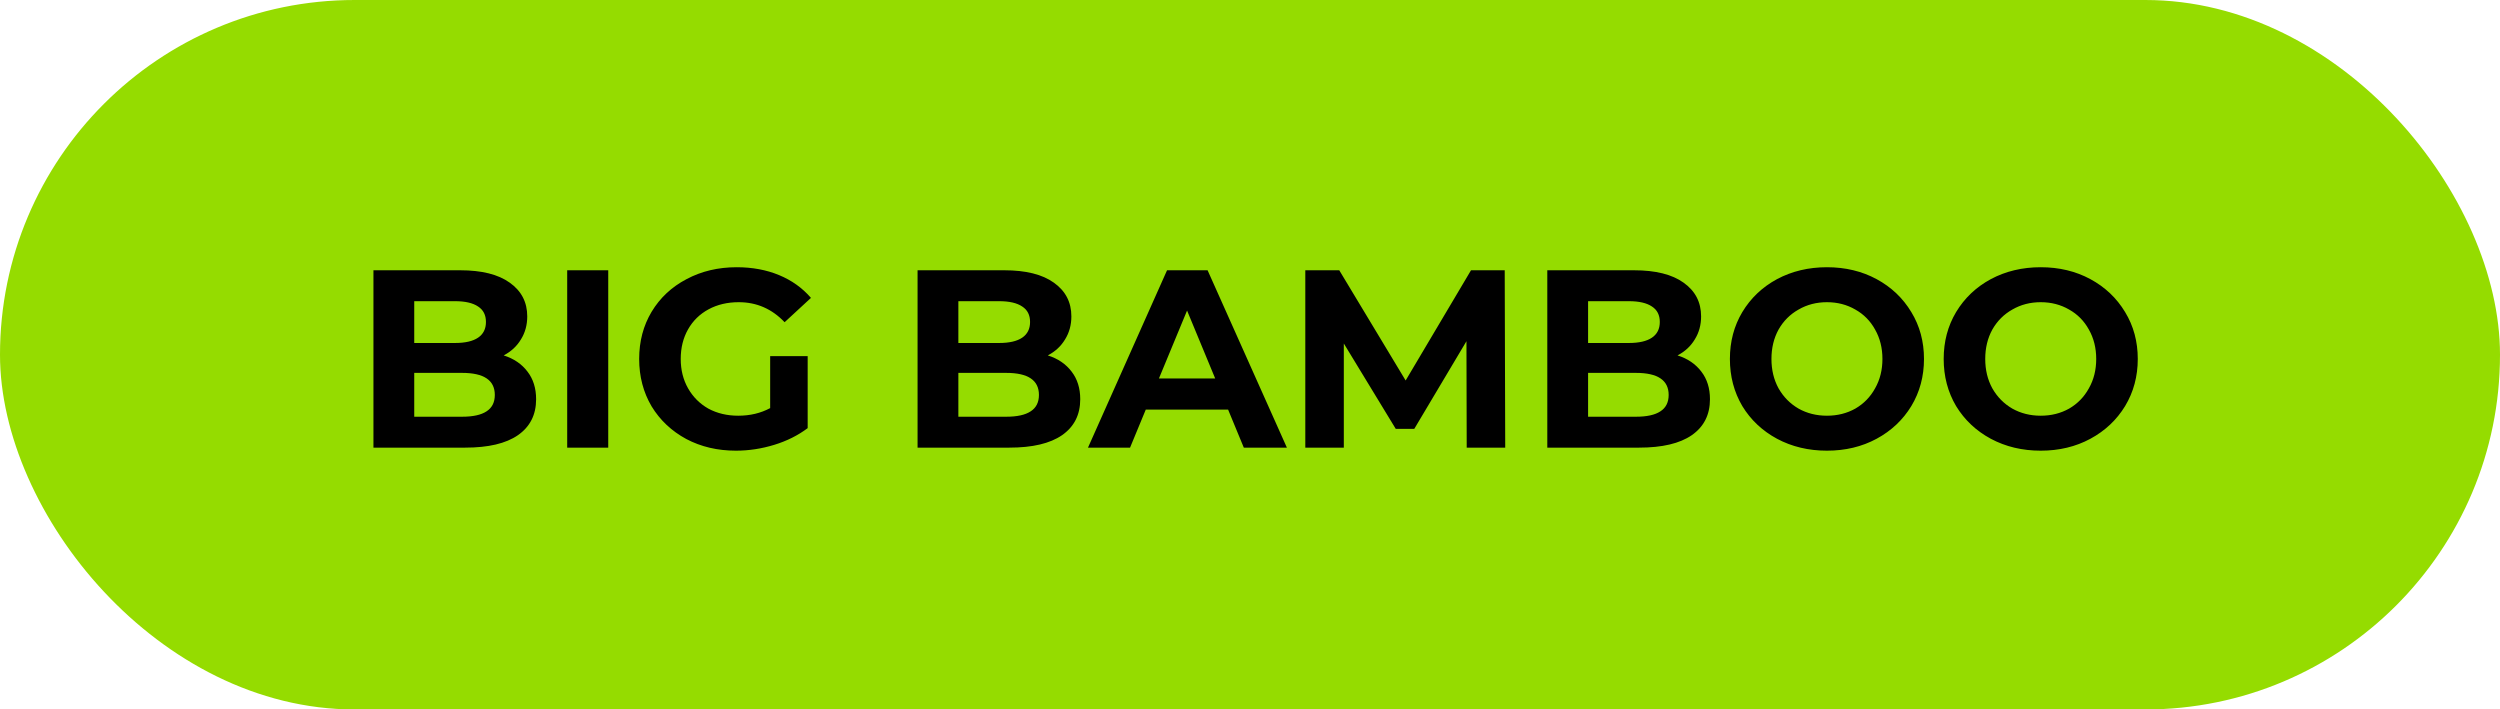
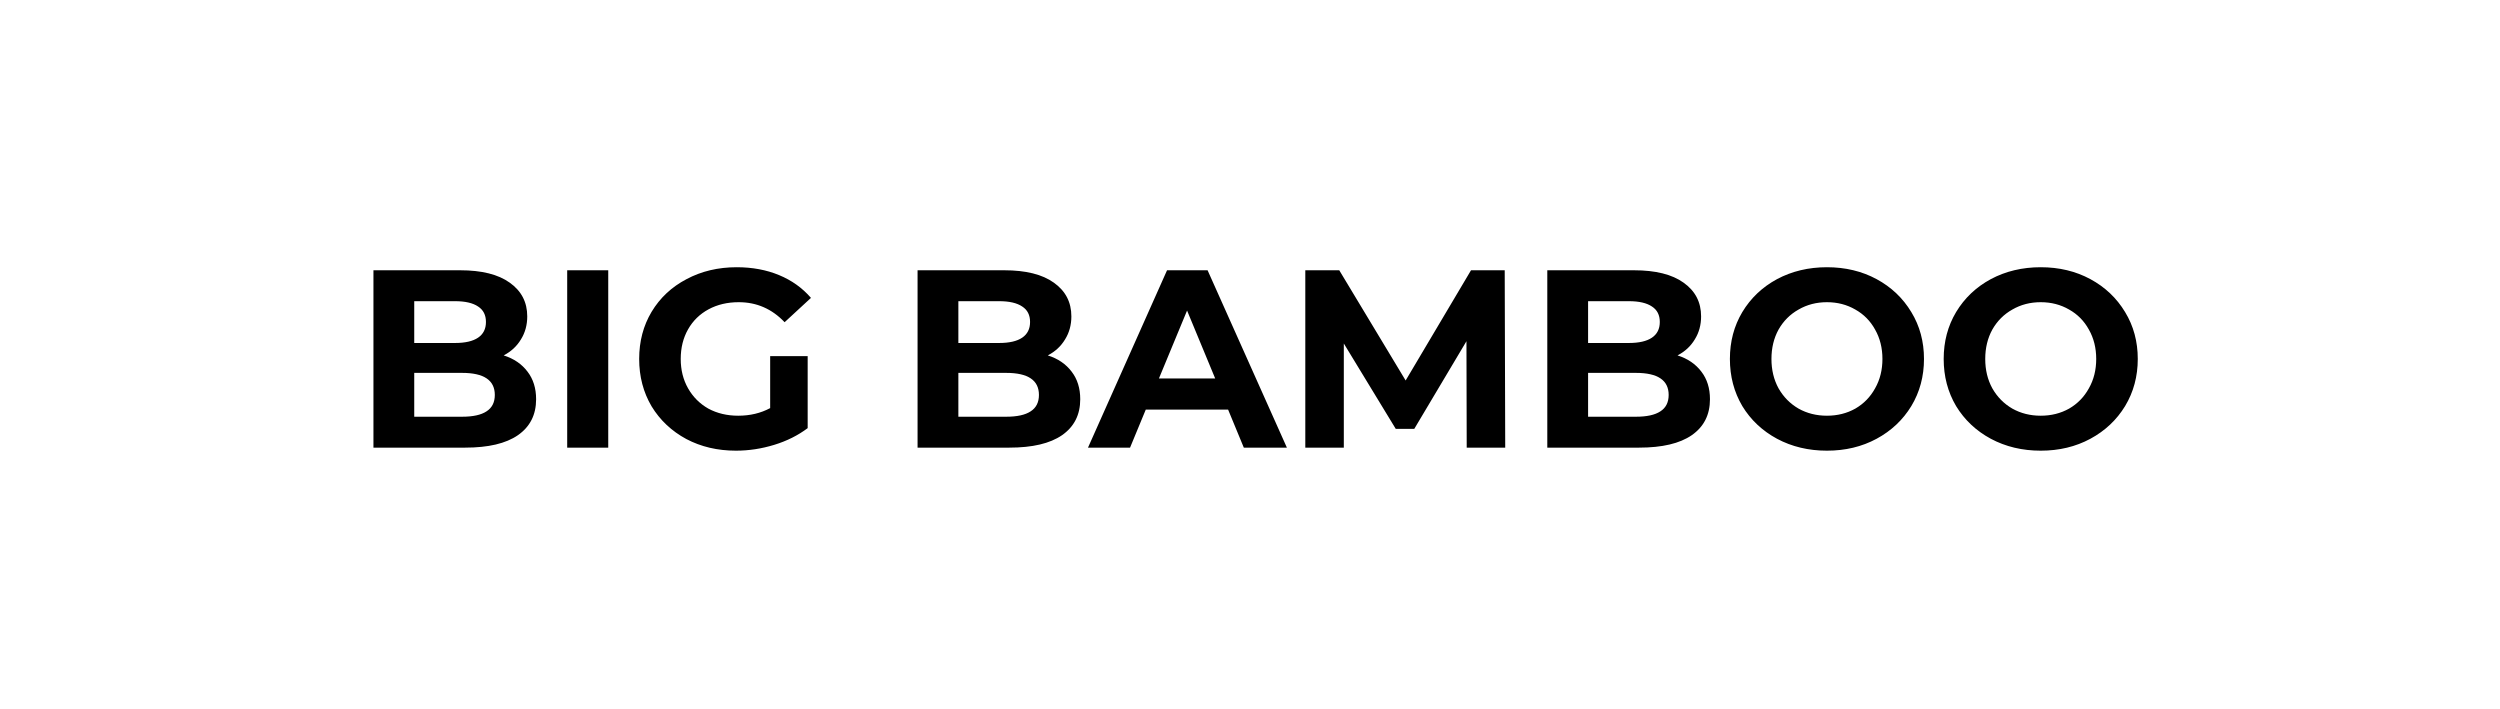
<svg xmlns="http://www.w3.org/2000/svg" width="148" height="42" viewBox="0 0 148 42" fill="none">
-   <rect width="148" height="42" rx="21" fill="#95DC00" />
-   <path d="M29.818 21.04C30.418 21.23 30.888 21.55 31.228 22C31.568 22.44 31.738 22.985 31.738 23.635C31.738 24.555 31.378 25.265 30.658 25.765C29.948 26.255 28.908 26.5 27.538 26.5H22.108V16H27.238C28.518 16 29.498 16.245 30.178 16.735C30.868 17.225 31.213 17.89 31.213 18.73C31.213 19.24 31.088 19.695 30.838 20.095C30.598 20.495 30.258 20.81 29.818 21.04ZM24.523 17.83V20.305H26.938C27.538 20.305 27.993 20.2 28.303 19.99C28.613 19.78 28.768 19.47 28.768 19.06C28.768 18.65 28.613 18.345 28.303 18.145C27.993 17.935 27.538 17.83 26.938 17.83H24.523ZM27.358 24.67C27.998 24.67 28.478 24.565 28.798 24.355C29.128 24.145 29.293 23.82 29.293 23.38C29.293 22.51 28.648 22.075 27.358 22.075H24.523V24.67H27.358ZM33.578 16H36.008V26.5H33.578V16ZM45.594 21.085H47.814V25.345C47.244 25.775 46.584 26.105 45.834 26.335C45.084 26.565 44.329 26.68 43.569 26.68C42.479 26.68 41.499 26.45 40.629 25.99C39.759 25.52 39.074 24.875 38.574 24.055C38.084 23.225 37.839 22.29 37.839 21.25C37.839 20.21 38.084 19.28 38.574 18.46C39.074 17.63 39.764 16.985 40.644 16.525C41.524 16.055 42.514 15.82 43.614 15.82C44.534 15.82 45.369 15.975 46.119 16.285C46.869 16.595 47.499 17.045 48.009 17.635L46.449 19.075C45.699 18.285 44.794 17.89 43.734 17.89C43.064 17.89 42.469 18.03 41.949 18.31C41.429 18.59 41.024 18.985 40.734 19.495C40.444 20.005 40.299 20.59 40.299 21.25C40.299 21.9 40.444 22.48 40.734 22.99C41.024 23.5 41.424 23.9 41.934 24.19C42.454 24.47 43.044 24.61 43.704 24.61C44.404 24.61 45.034 24.46 45.594 24.16V21.085ZM62.03 21.04C62.63 21.23 63.1 21.55 63.44 22C63.78 22.44 63.95 22.985 63.95 23.635C63.95 24.555 63.59 25.265 62.87 25.765C62.16 26.255 61.12 26.5 59.75 26.5H54.32V16H59.45C60.73 16 61.71 16.245 62.39 16.735C63.08 17.225 63.425 17.89 63.425 18.73C63.425 19.24 63.3 19.695 63.05 20.095C62.81 20.495 62.47 20.81 62.03 21.04ZM56.735 17.83V20.305H59.15C59.75 20.305 60.205 20.2 60.515 19.99C60.825 19.78 60.98 19.47 60.98 19.06C60.98 18.65 60.825 18.345 60.515 18.145C60.205 17.935 59.75 17.83 59.15 17.83H56.735ZM59.57 24.67C60.21 24.67 60.69 24.565 61.01 24.355C61.34 24.145 61.505 23.82 61.505 23.38C61.505 22.51 60.86 22.075 59.57 22.075H56.735V24.67H59.57ZM72.704 24.25H67.829L66.899 26.5H64.409L69.089 16H71.489L76.184 26.5H73.634L72.704 24.25ZM71.939 22.405L70.274 18.385L68.609 22.405H71.939ZM86.829 26.5L86.814 20.2L83.724 25.39H82.629L79.554 20.335V26.5H77.274V16H79.284L83.214 22.525L87.084 16H89.079L89.109 26.5H86.829ZM99.31 21.04C99.91 21.23 100.38 21.55 100.72 22C101.06 22.44 101.23 22.985 101.23 23.635C101.23 24.555 100.87 25.265 100.15 25.765C99.44 26.255 98.4 26.5 97.03 26.5H91.6V16H96.73C98.01 16 98.99 16.245 99.67 16.735C100.36 17.225 100.705 17.89 100.705 18.73C100.705 19.24 100.58 19.695 100.33 20.095C100.09 20.495 99.75 20.81 99.31 21.04ZM94.015 17.83V20.305H96.43C97.03 20.305 97.485 20.2 97.795 19.99C98.105 19.78 98.26 19.47 98.26 19.06C98.26 18.65 98.105 18.345 97.795 18.145C97.485 17.935 97.03 17.83 96.43 17.83H94.015ZM96.85 24.67C97.49 24.67 97.97 24.565 98.29 24.355C98.62 24.145 98.785 23.82 98.785 23.38C98.785 22.51 98.14 22.075 96.85 22.075H94.015V24.67H96.85ZM108.155 26.68C107.065 26.68 106.08 26.445 105.2 25.975C104.33 25.505 103.645 24.86 103.145 24.04C102.655 23.21 102.41 22.28 102.41 21.25C102.41 20.22 102.655 19.295 103.145 18.475C103.645 17.645 104.33 16.995 105.2 16.525C106.08 16.055 107.065 15.82 108.155 15.82C109.245 15.82 110.225 16.055 111.095 16.525C111.965 16.995 112.65 17.645 113.15 18.475C113.65 19.295 113.9 20.22 113.9 21.25C113.9 22.28 113.65 23.21 113.15 24.04C112.65 24.86 111.965 25.505 111.095 25.975C110.225 26.445 109.245 26.68 108.155 26.68ZM108.155 24.61C108.775 24.61 109.335 24.47 109.835 24.19C110.335 23.9 110.725 23.5 111.005 22.99C111.295 22.48 111.44 21.9 111.44 21.25C111.44 20.6 111.295 20.02 111.005 19.51C110.725 19 110.335 18.605 109.835 18.325C109.335 18.035 108.775 17.89 108.155 17.89C107.535 17.89 106.975 18.035 106.475 18.325C105.975 18.605 105.58 19 105.29 19.51C105.01 20.02 104.87 20.6 104.87 21.25C104.87 21.9 105.01 22.48 105.29 22.99C105.58 23.5 105.975 23.9 106.475 24.19C106.975 24.47 107.535 24.61 108.155 24.61ZM120.811 26.68C119.721 26.68 118.736 26.445 117.856 25.975C116.986 25.505 116.301 24.86 115.801 24.04C115.311 23.21 115.066 22.28 115.066 21.25C115.066 20.22 115.311 19.295 115.801 18.475C116.301 17.645 116.986 16.995 117.856 16.525C118.736 16.055 119.721 15.82 120.811 15.82C121.901 15.82 122.881 16.055 123.751 16.525C124.621 16.995 125.306 17.645 125.806 18.475C126.306 19.295 126.556 20.22 126.556 21.25C126.556 22.28 126.306 23.21 125.806 24.04C125.306 24.86 124.621 25.505 123.751 25.975C122.881 26.445 121.901 26.68 120.811 26.68ZM120.811 24.61C121.431 24.61 121.991 24.47 122.491 24.19C122.991 23.9 123.381 23.5 123.661 22.99C123.951 22.48 124.096 21.9 124.096 21.25C124.096 20.6 123.951 20.02 123.661 19.51C123.381 19 122.991 18.605 122.491 18.325C121.991 18.035 121.431 17.89 120.811 17.89C120.191 17.89 119.631 18.035 119.131 18.325C118.631 18.605 118.236 19 117.946 19.51C117.666 20.02 117.526 20.6 117.526 21.25C117.526 21.9 117.666 22.48 117.946 22.99C118.236 23.5 118.631 23.9 119.131 24.19C119.631 24.47 120.191 24.61 120.811 24.61Z" fill="black" />
+   <path d="M29.818 21.04C30.418 21.23 30.888 21.55 31.228 22C31.568 22.44 31.738 22.985 31.738 23.635C31.738 24.555 31.378 25.265 30.658 25.765C29.948 26.255 28.908 26.5 27.538 26.5H22.108V16H27.238C28.518 16 29.498 16.245 30.178 16.735C30.868 17.225 31.213 17.89 31.213 18.73C31.213 19.24 31.088 19.695 30.838 20.095C30.598 20.495 30.258 20.81 29.818 21.04ZM24.523 17.83V20.305H26.938C27.538 20.305 27.993 20.2 28.303 19.99C28.613 19.78 28.768 19.47 28.768 19.06C28.768 18.65 28.613 18.345 28.303 18.145C27.993 17.935 27.538 17.83 26.938 17.83H24.523ZM27.358 24.67C27.998 24.67 28.478 24.565 28.798 24.355C29.128 24.145 29.293 23.82 29.293 23.38C29.293 22.51 28.648 22.075 27.358 22.075H24.523V24.67H27.358ZM33.578 16H36.008V26.5H33.578V16ZM45.594 21.085H47.814V25.345C47.244 25.775 46.584 26.105 45.834 26.335C45.084 26.565 44.329 26.68 43.569 26.68C42.479 26.68 41.499 26.45 40.629 25.99C39.759 25.52 39.074 24.875 38.574 24.055C38.084 23.225 37.839 22.29 37.839 21.25C37.839 20.21 38.084 19.28 38.574 18.46C39.074 17.63 39.764 16.985 40.644 16.525C41.524 16.055 42.514 15.82 43.614 15.82C44.534 15.82 45.369 15.975 46.119 16.285C46.869 16.595 47.499 17.045 48.009 17.635L46.449 19.075C45.699 18.285 44.794 17.89 43.734 17.89C43.064 17.89 42.469 18.03 41.949 18.31C41.429 18.59 41.024 18.985 40.734 19.495C40.444 20.005 40.299 20.59 40.299 21.25C40.299 21.9 40.444 22.48 40.734 22.99C41.024 23.5 41.424 23.9 41.934 24.19C42.454 24.47 43.044 24.61 43.704 24.61C44.404 24.61 45.034 24.46 45.594 24.16V21.085ZM62.03 21.04C62.63 21.23 63.1 21.55 63.44 22C63.78 22.44 63.95 22.985 63.95 23.635C63.95 24.555 63.59 25.265 62.87 25.765C62.16 26.255 61.12 26.5 59.75 26.5H54.32V16H59.45C60.73 16 61.71 16.245 62.39 16.735C63.08 17.225 63.425 17.89 63.425 18.73C63.425 19.24 63.3 19.695 63.05 20.095C62.81 20.495 62.47 20.81 62.03 21.04ZM56.735 17.83V20.305H59.15C59.75 20.305 60.205 20.2 60.515 19.99C60.825 19.78 60.98 19.47 60.98 19.06C60.98 18.65 60.825 18.345 60.515 18.145C60.205 17.935 59.75 17.83 59.15 17.83H56.735ZM59.57 24.67C60.21 24.67 60.69 24.565 61.01 24.355C61.34 24.145 61.505 23.82 61.505 23.38C61.505 22.51 60.86 22.075 59.57 22.075H56.735V24.67H59.57ZM72.704 24.25H67.829L66.899 26.5H64.409L69.089 16H71.489L76.184 26.5H73.634L72.704 24.25ZM71.939 22.405L70.274 18.385L68.609 22.405H71.939ZM86.829 26.5L86.814 20.2L83.724 25.39H82.629L79.554 20.335V26.5H77.274V16H79.284L83.214 22.525L87.084 16H89.079L89.109 26.5H86.829ZM99.31 21.04C99.91 21.23 100.38 21.55 100.72 22C101.06 22.44 101.23 22.985 101.23 23.635C101.23 24.555 100.87 25.265 100.15 25.765C99.44 26.255 98.4 26.5 97.03 26.5H91.6V16H96.73C98.01 16 98.99 16.245 99.67 16.735C100.36 17.225 100.705 17.89 100.705 18.73C100.705 19.24 100.58 19.695 100.33 20.095C100.09 20.495 99.75 20.81 99.31 21.04ZM94.015 17.83V20.305H96.43C97.03 20.305 97.485 20.2 97.795 19.99C98.105 19.78 98.26 19.47 98.26 19.06C98.26 18.65 98.105 18.345 97.795 18.145C97.485 17.935 97.03 17.83 96.43 17.83H94.015ZM96.85 24.67C97.49 24.67 97.97 24.565 98.29 24.355C98.62 24.145 98.785 23.82 98.785 23.38C98.785 22.51 98.14 22.075 96.85 22.075H94.015V24.67H96.85ZM108.155 26.68C107.065 26.68 106.08 26.445 105.2 25.975C104.33 25.505 103.645 24.86 103.145 24.04C102.655 23.21 102.41 22.28 102.41 21.25C102.41 20.22 102.655 19.295 103.145 18.475C103.645 17.645 104.33 16.995 105.2 16.525C106.08 16.055 107.065 15.82 108.155 15.82C109.245 15.82 110.225 16.055 111.095 16.525C111.965 16.995 112.65 17.645 113.15 18.475C113.65 19.295 113.9 20.22 113.9 21.25C113.9 22.28 113.65 23.21 113.15 24.04C112.65 24.86 111.965 25.505 111.095 25.975C110.225 26.445 109.245 26.68 108.155 26.68ZM108.155 24.61C108.775 24.61 109.335 24.47 109.835 24.19C110.335 23.9 110.725 23.5 111.005 22.99C111.295 22.48 111.44 21.9 111.44 21.25C111.44 20.6 111.295 20.02 111.005 19.51C110.725 19 110.335 18.605 109.835 18.325C109.335 18.035 108.775 17.89 108.155 17.89C107.535 17.89 106.975 18.035 106.475 18.325C105.975 18.605 105.58 19 105.29 19.51C105.01 20.02 104.87 20.6 104.87 21.25C104.87 21.9 105.01 22.48 105.29 22.99C105.58 23.5 105.975 23.9 106.475 24.19C106.975 24.47 107.535 24.61 108.155 24.61ZM120.811 26.68C119.721 26.68 118.736 26.445 117.856 25.975C116.986 25.505 116.301 24.86 115.801 24.04C115.311 23.21 115.066 22.28 115.066 21.25C115.066 20.22 115.311 19.295 115.801 18.475C116.301 17.645 116.986 16.995 117.856 16.525C118.736 16.055 119.721 15.82 120.811 15.82C121.901 15.82 122.881 16.055 123.751 16.525C124.621 16.995 125.306 17.645 125.806 18.475C126.306 19.295 126.556 20.22 126.556 21.25C126.556 22.28 126.306 23.21 125.806 24.04C125.306 24.86 124.621 25.505 123.751 25.975C122.881 26.445 121.901 26.68 120.811 26.68ZM120.811 24.61C121.431 24.61 121.991 24.47 122.491 24.19C122.991 23.9 123.381 23.5 123.661 22.99C123.951 22.48 124.096 21.9 124.096 21.25C124.096 20.6 123.951 20.02 123.661 19.51C123.381 19 122.991 18.605 122.491 18.325C121.991 18.035 121.431 17.89 120.811 17.89C120.191 17.89 119.631 18.035 119.131 18.325C118.631 18.605 118.236 19 117.946 19.51C117.666 20.02 117.526 20.6 117.526 21.25C117.526 21.9 117.666 22.48 117.946 22.99C118.236 23.5 118.631 23.9 119.131 24.19C119.631 24.47 120.191 24.61 120.811 24.61" fill="black" />
</svg>